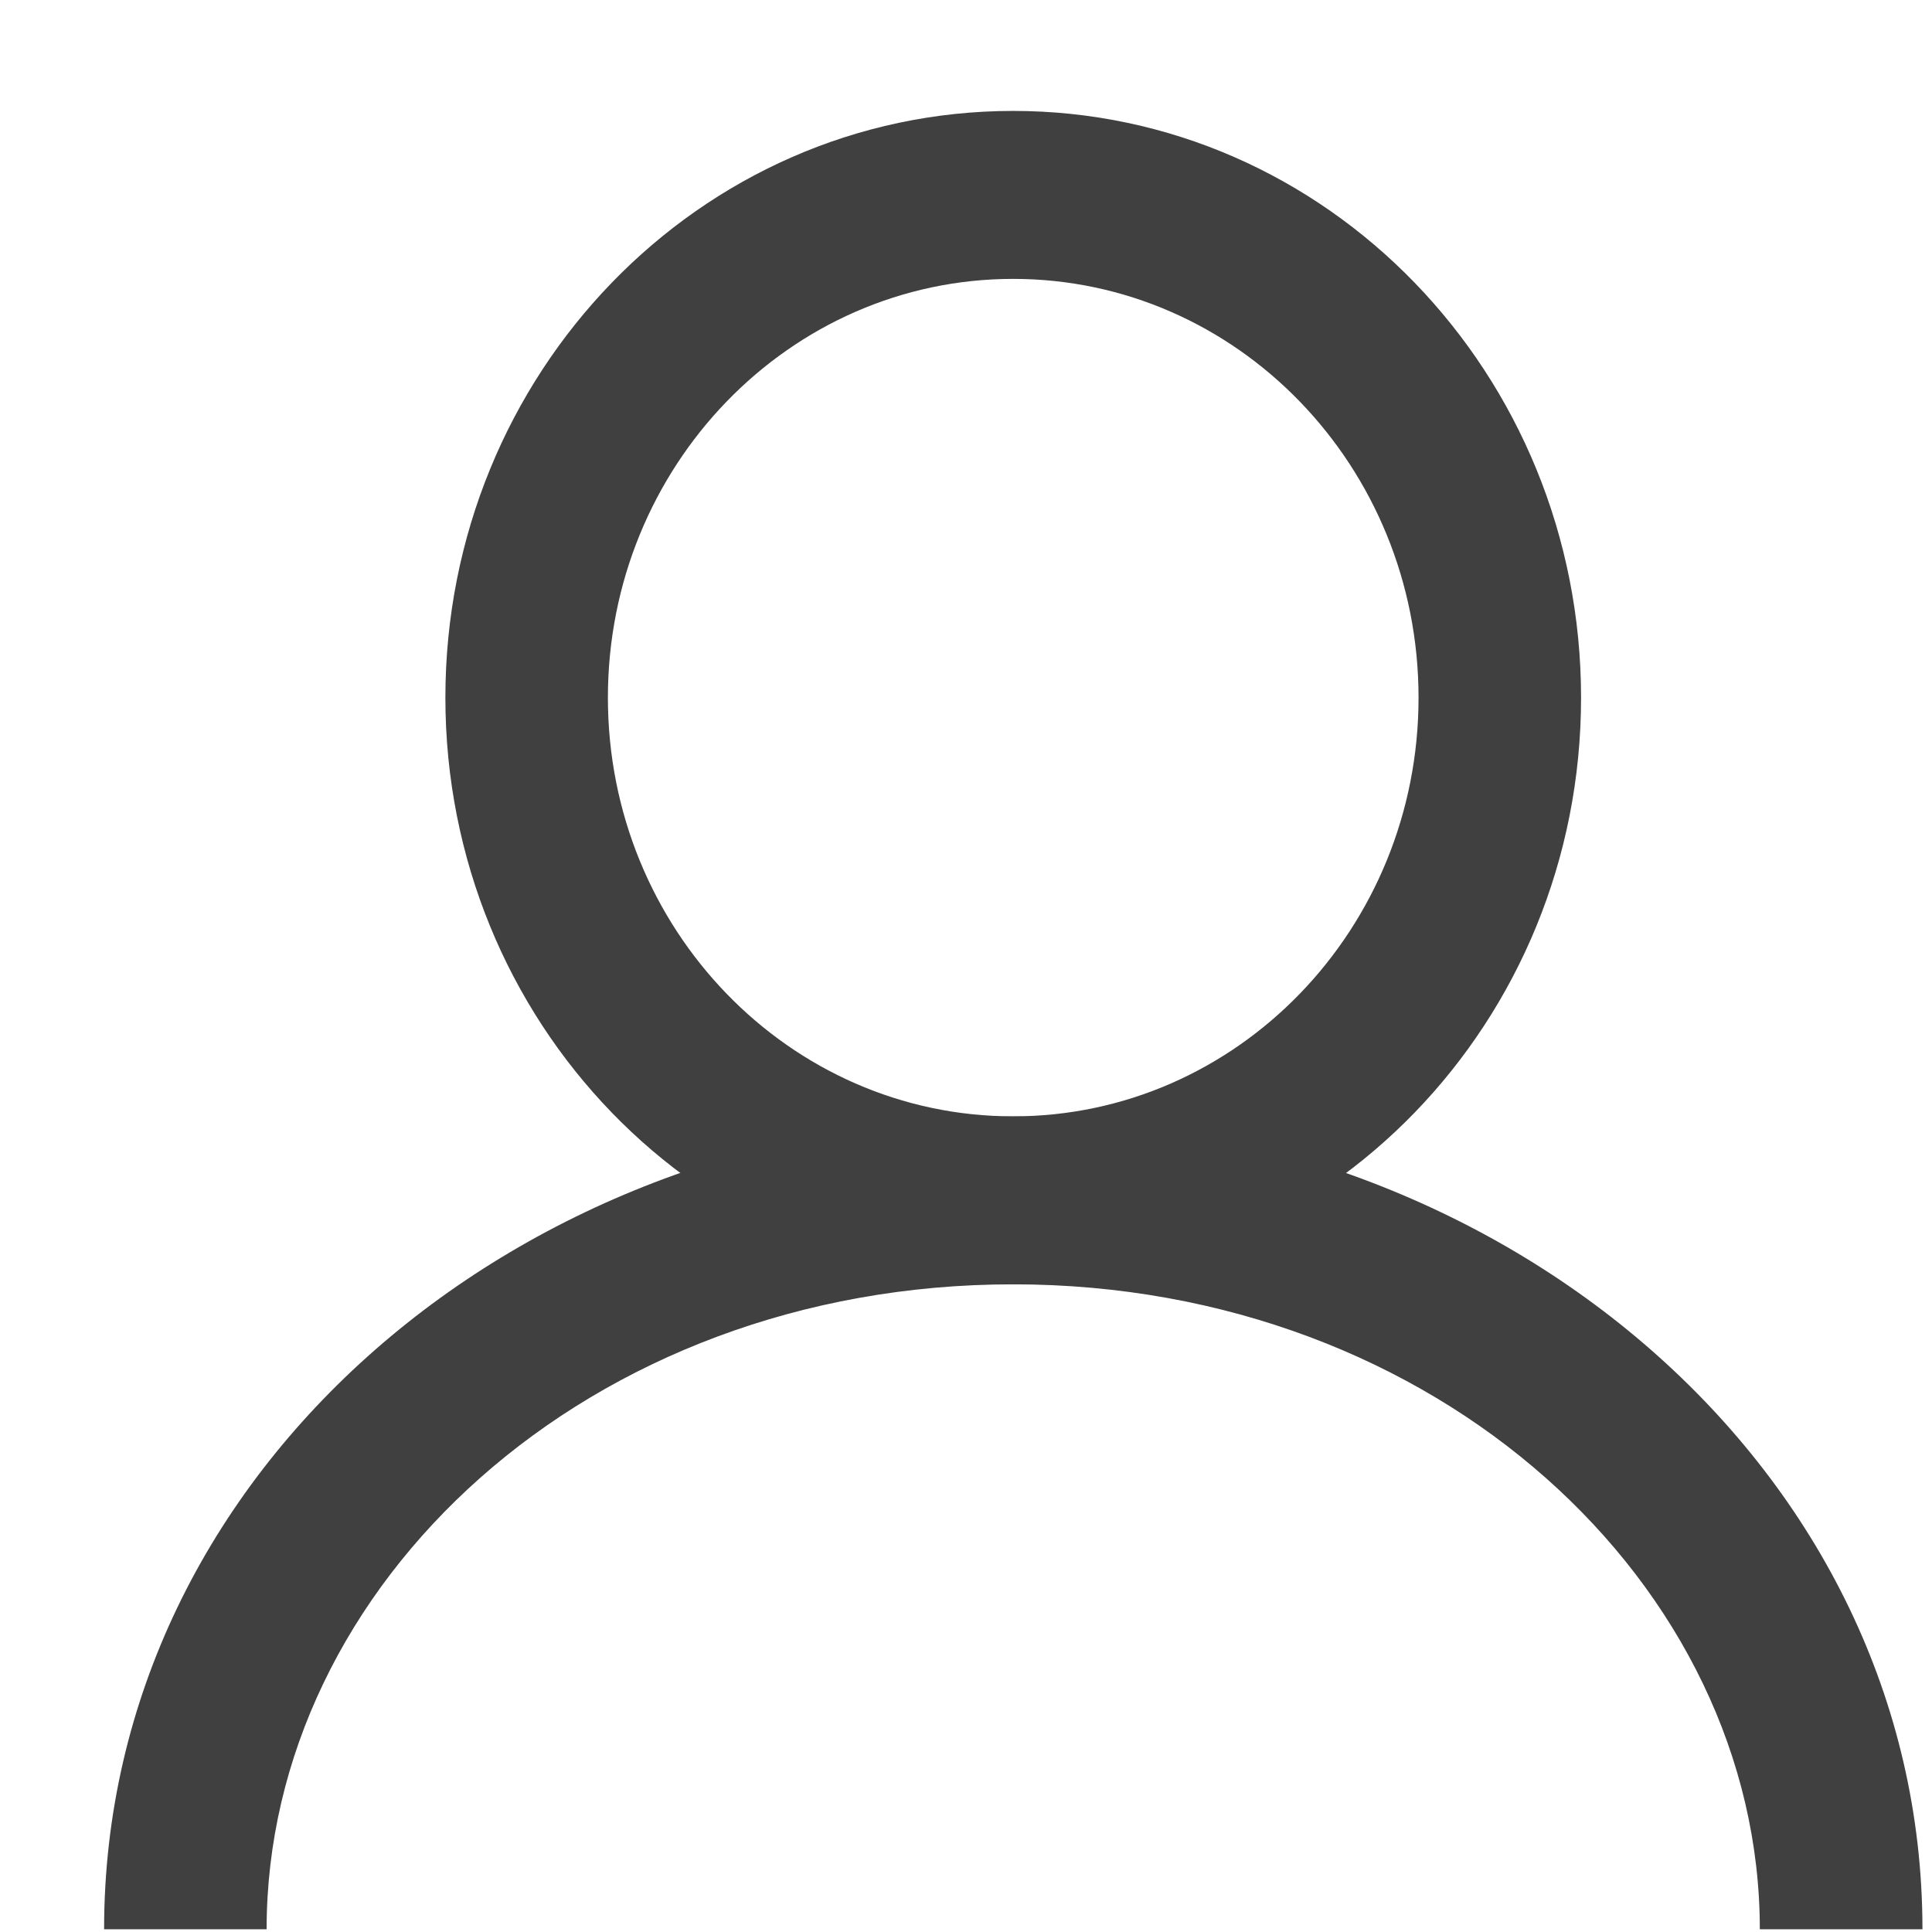
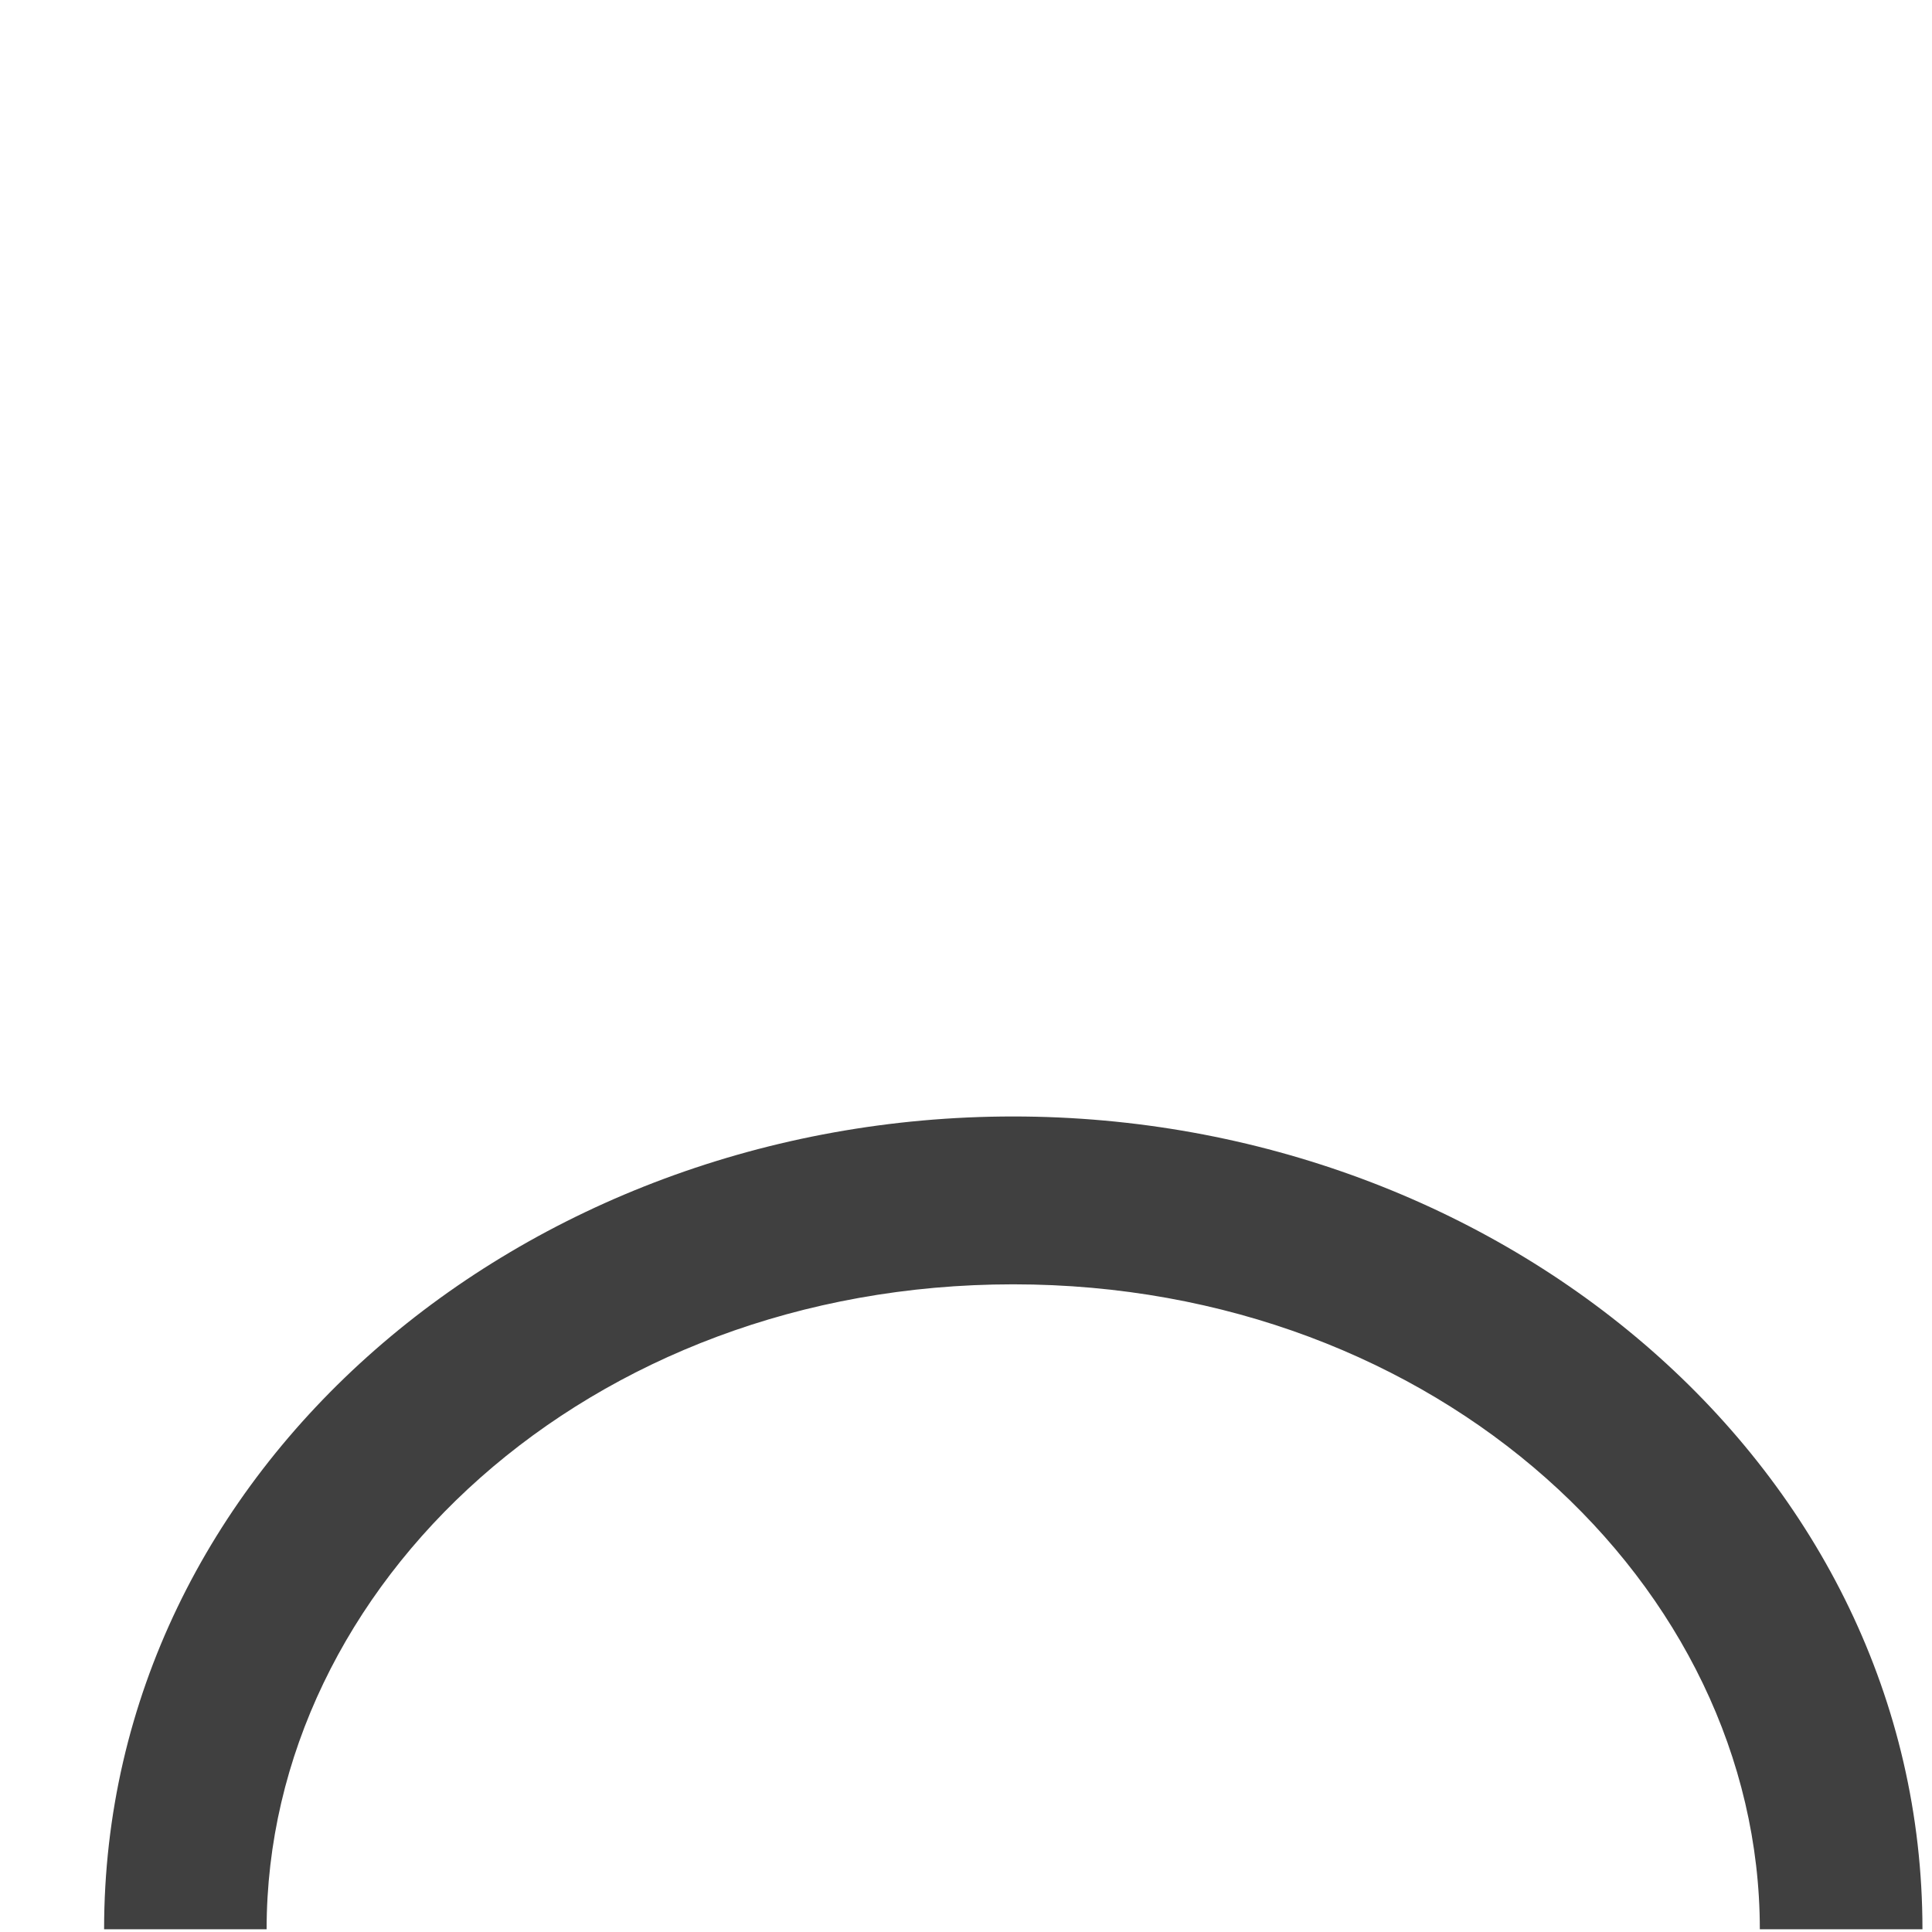
<svg xmlns="http://www.w3.org/2000/svg" width="17" height="17" viewBox="0 0 17 17" fill="none">
-   <path fill-rule="evenodd" clip-rule="evenodd" d="M8.915 2.454C6.946 2.454 5.349 4.104 5.349 6.139C5.349 8.174 6.946 9.823 8.915 9.823C10.885 9.823 12.482 8.174 12.482 6.139C12.482 4.104 10.885 2.454 8.915 2.454ZM3.919 6.139C3.919 3.288 6.156 0.976 8.915 0.976C11.675 0.976 13.912 3.288 13.912 6.139C13.912 8.99 11.675 11.301 8.915 11.301C6.156 11.301 3.919 8.99 3.919 6.139Z" fill="#404040" />
  <path fill-rule="evenodd" clip-rule="evenodd" d="M8.915 11.301C5.175 11.301 2.346 13.944 2.346 16.976H0.916C0.916 12.915 4.609 9.824 8.915 9.824C13.223 9.824 16.916 12.925 16.916 16.976H15.485C15.485 13.954 12.655 11.301 8.915 11.301Z" fill="#404040" />
</svg>